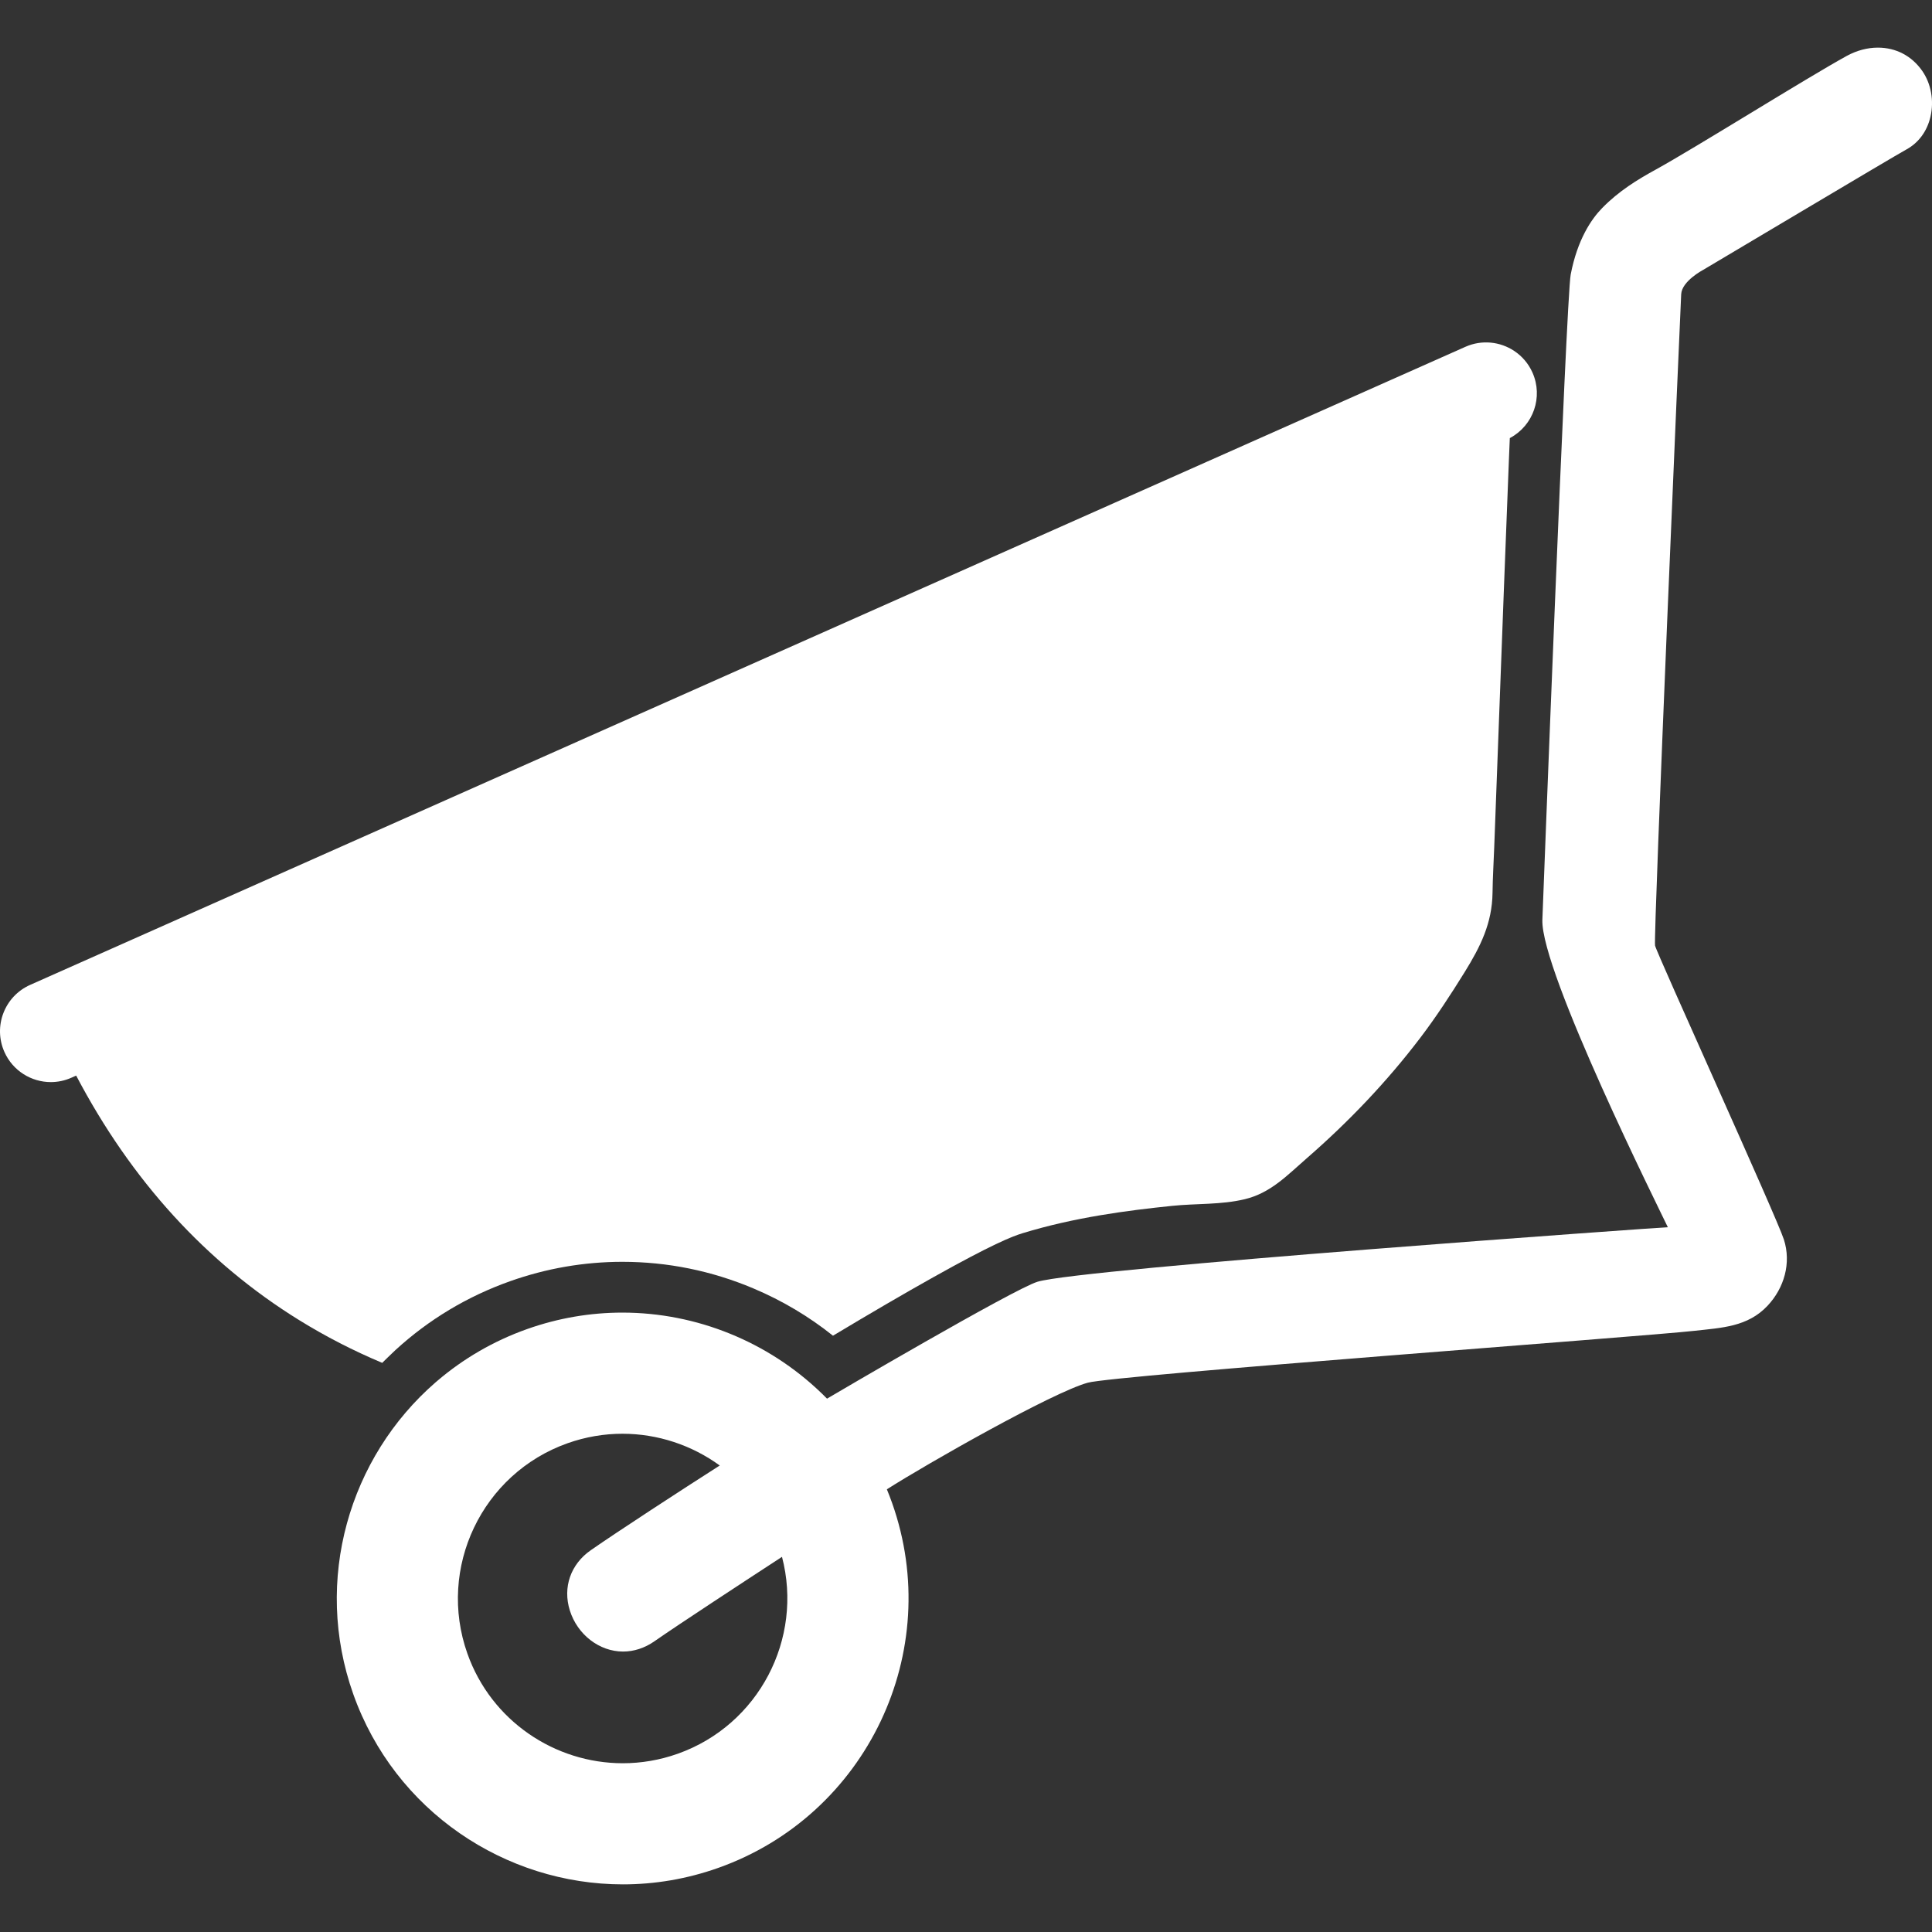
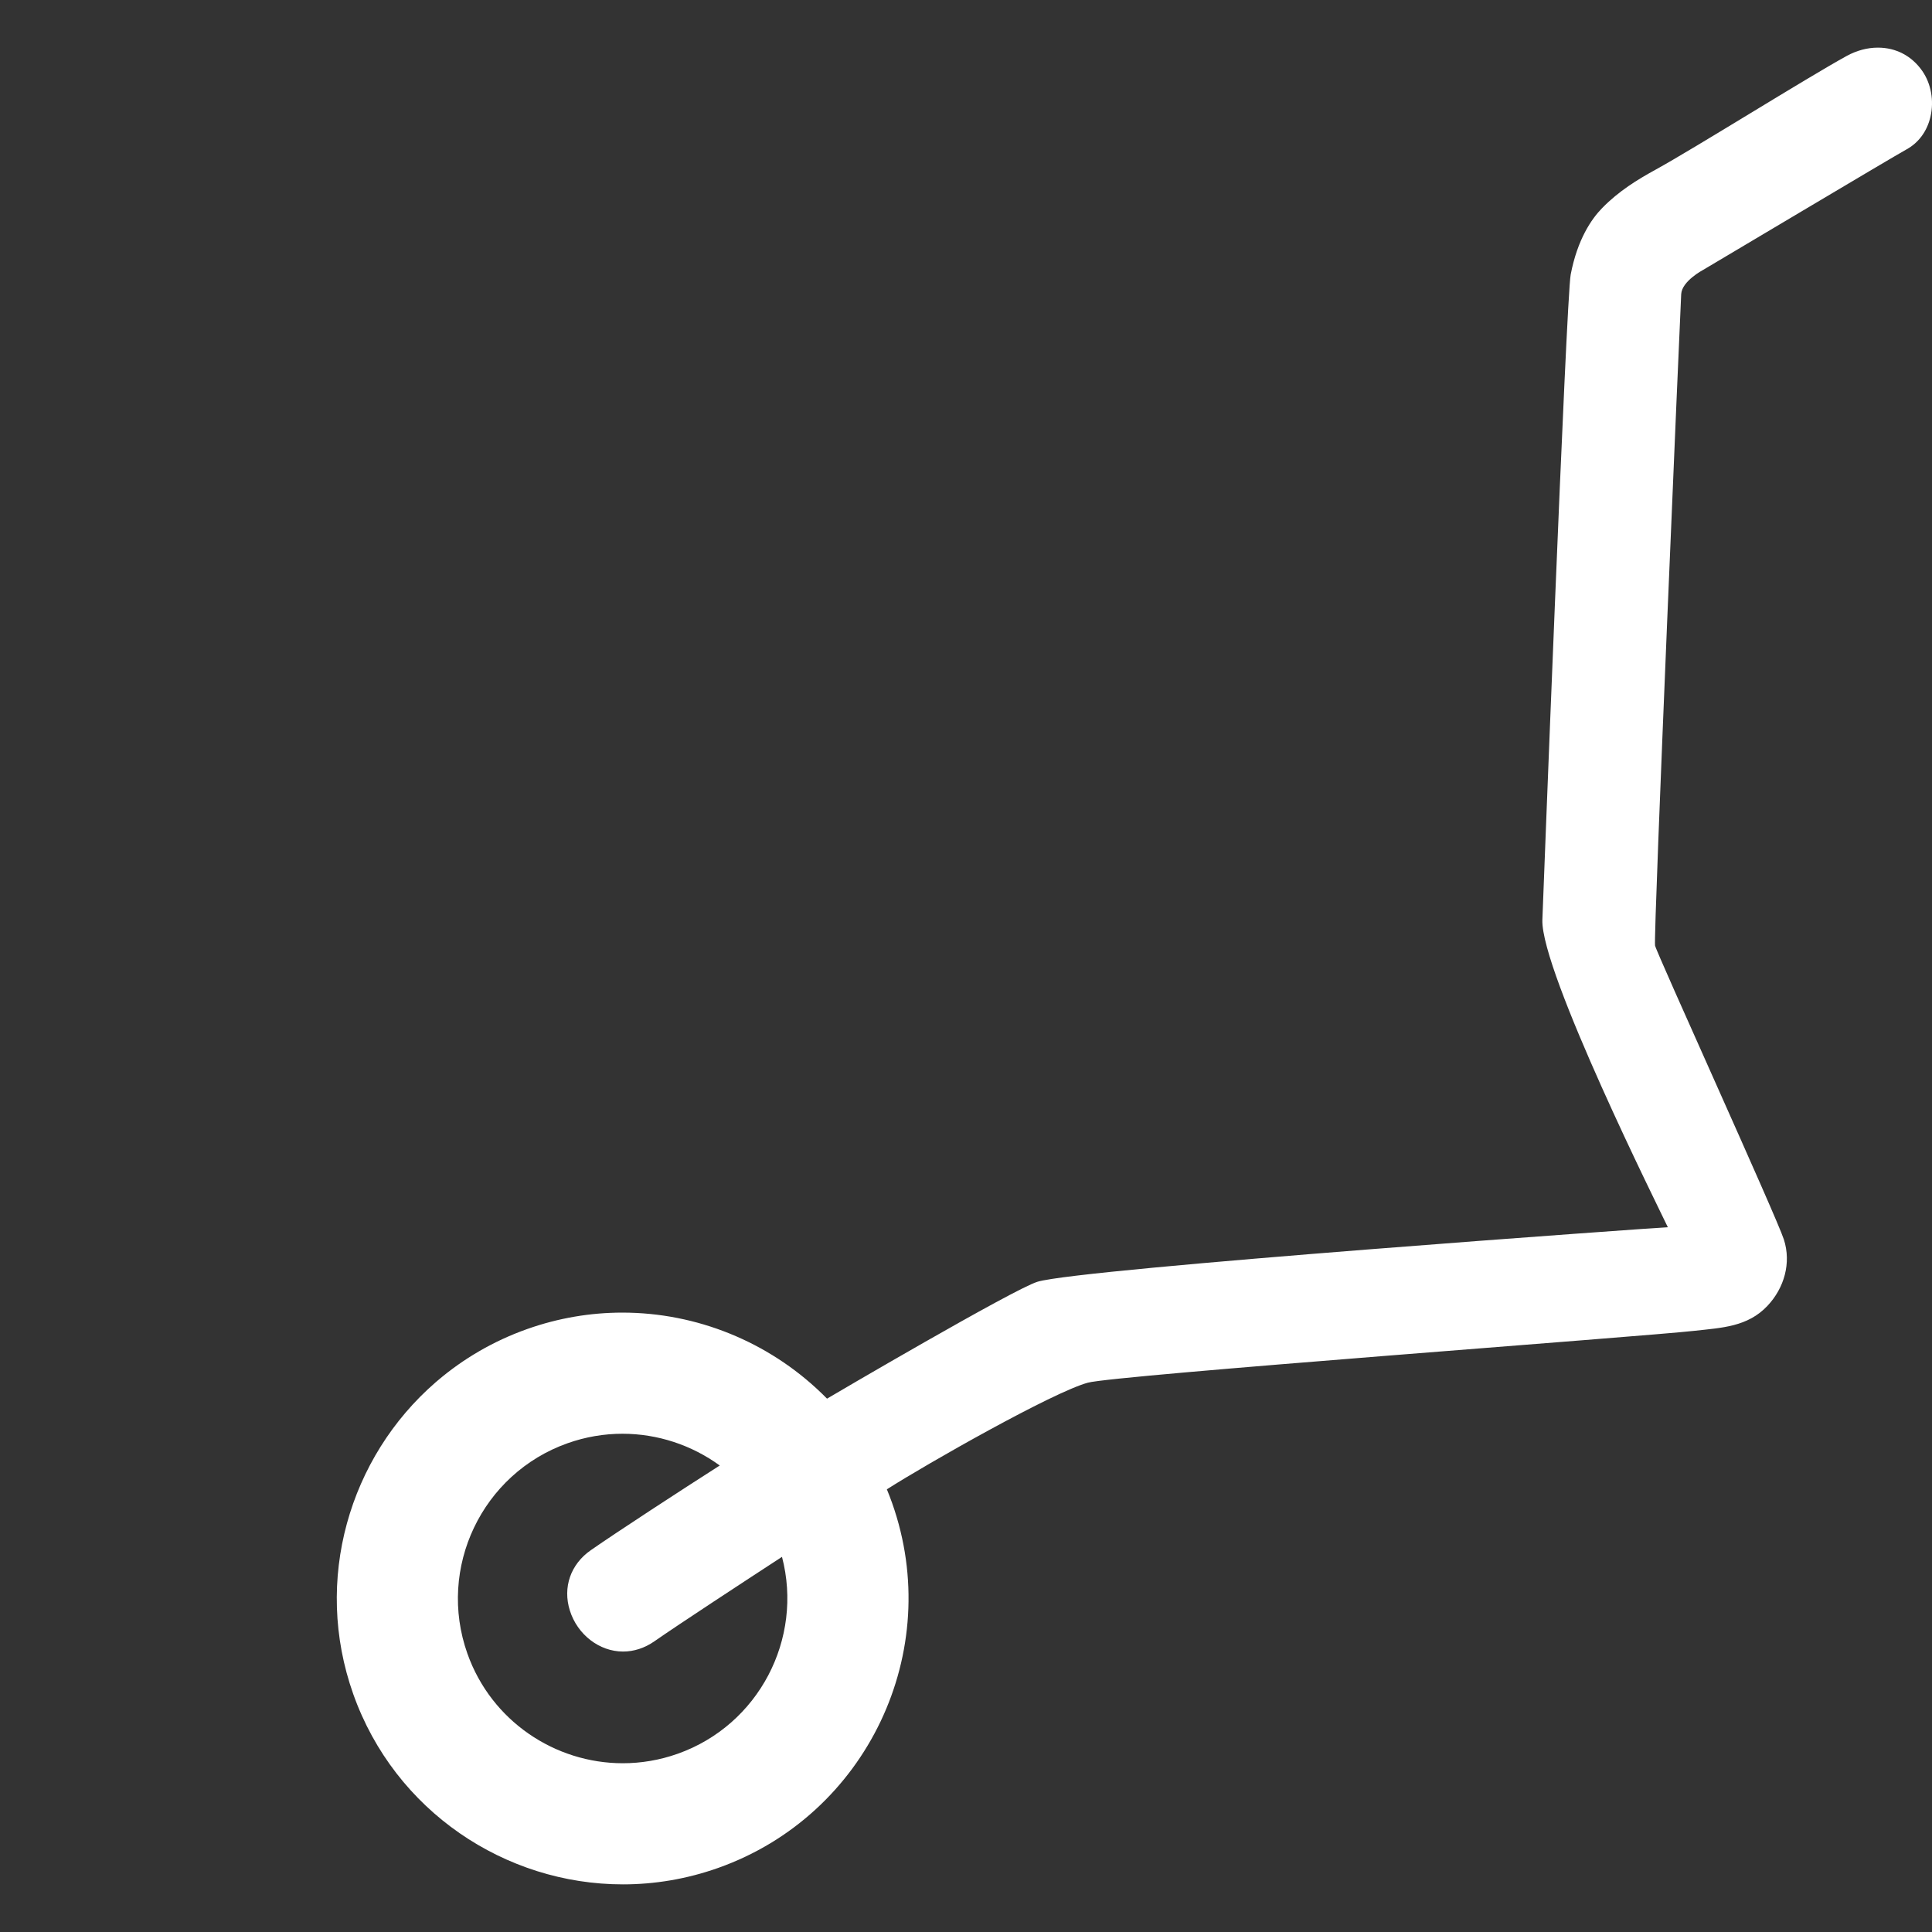
<svg xmlns="http://www.w3.org/2000/svg" version="1.1" id="Capa_1" x="0px" y="0px" width="951.008px" height="951.008px" viewBox="0 0 951.008 951.008" enable-background="new 0 0 951.008 951.008" xml:space="preserve">
  <rect x="0" y="0" width="951.008" height="951.008" fill="#333333" stroke="none" />
  <g>
    <g>
-       <path fill="#FFFFFF" d="M188.562,670.438c0.116-0.114,4.157-4.106,6.137-5.922c16.376-15,35.352-26.393,56.4-33.856    c17.851-6.332,36.442-9.541,55.254-9.541c22.192,0.002,43.867,4.396,64.426,13.063c14.217,5.994,27.354,13.802,39.244,23.306    c18.395-11.043,35.239-20.863,49.381-28.777c28.726-16.084,38.585-20.035,43.964-21.68c25.559-7.82,51.582-11.195,73.666-13.465    c11.855-1.218,24.016-0.474,35.682-3.265c12.756-3.051,20.91-11.791,30.461-20.1c20.559-17.881,39.484-37.687,55.975-59.391    c7.877-10.371,14.939-21.207,21.795-32.269c7.803-12.595,13.551-24.135,13.736-39.071c0.096-7.518,0.559-15.051,0.838-22.562    c0.816-21.897,1.637-43.794,2.459-65.691c1.553-41.333,3.074-82.667,4.729-123.996c0.127-3.182,0.252-6.363,0.396-9.544    c0.02-0.447,0.039-0.875,0.059-1.317c0.012-0.239,0.021-0.475,0.033-0.713c0.062-0.035,0.129-0.07,0.193-0.105    c11.393-6.143,16.305-20.119,10.957-32.142c-2.012-4.526-5.207-8.154-9.057-10.694c-6.879-4.54-15.854-5.591-23.943-1.995    L14.85,484.797c-12.616,5.609-18.297,20.385-12.688,33.002c4.142,9.314,13.28,14.851,22.857,14.851    c3.394,0,6.842-0.693,10.143-2.162l2.332-1.037c27.106,51.608,63.959,92.041,109.803,120.389    c13.046,8.068,26.68,15.068,40.862,21.019C188.294,670.717,188.427,670.577,188.562,670.438z" />
      <path fill="#FFFFFF" d="M924.372,23.444c-5.166,0-10.479,1.417-15.361,4.097c-9.943,5.46-29.012,17.036-47.453,28.23    c-18.256,11.084-37.133,22.544-46.693,27.793c-8.754,4.807-17.992,10.419-26.242,18.87c-5.219,5.344-12.135,15.358-15.467,32.712    c-2.234,11.633-13.906,316.542-13.941,317.679c-0.812,25.444,57.893,143.052,61.758,151.257c-0.002,0-0.004,0-0.006,0    c-2.16-0.002-288.93,20.32-310.281,26.852c-11.766,3.601-101.463,56.244-103.591,57.541c-0.68-0.692-1.372-1.375-2.063-2.053    c-0.122-0.121-0.241-0.244-0.364-0.363c-0.166-0.161-0.336-0.317-0.503-0.479c-26.096-25.086-61.246-39.459-97.805-39.461    c-15.575,0-31.401,2.604-46.897,8.102c-16.637,5.9-31.469,14.64-44.161,25.465c-0.131,0.111-0.263,0.224-0.393,0.334    c-0.168,0.146-0.339,0.285-0.506,0.431c-42.457,36.84-60.421,97.33-40.525,153.428c20.438,57.627,74.83,93.688,132.751,93.688    c15.581,0,31.406-2.605,46.907-8.104c73.128-25.938,111.52-106.529,85.584-179.658c-0.804-2.266-1.661-4.5-2.569-6.698    c20.038-12.763,81.566-47.716,98.914-52.486c13.312-3.66,273.514-22.715,298.732-25.549c13.373-1.504,26.076-1.918,35.844-12.31    c8.225-8.75,11.793-21.055,8.049-32.651c-3.611-11.189-62.801-141.301-63.406-144.664c-0.859-5.266,12.381-311.274,12.867-320.641    c0.334-6.436,10.73-11.909,10.73-11.909c4.439-2.567,93.027-55.431,100.221-59.379c5.918-3.25,10.09-8.935,11.744-16.008    c1.842-7.883,0.322-16.346-4.066-22.637C941.028,27.503,933.286,23.444,924.372,23.444z M333.599,863.268    c-8.93,3.166-18.056,4.67-27.031,4.67c-33.382,0-64.724-20.778-76.502-53.989c-14.947-42.144,7.179-88.586,49.321-103.533    c8.927-3.166,18.047-4.668,27.019-4.668c17.328,0,34.104,5.6,47.885,15.631c-19.087,12.182-50.47,32.633-63.493,41.705    c-9.926,6.914-13.873,18.279-10.3,29.66c3.737,11.901,14.521,20.217,26.226,20.217c5.333,0,10.649-1.738,15.373-5.029    c12.21-8.504,43.964-29.285,62.834-41.588C395.486,806.625,373.549,849.098,333.599,863.268z" />
    </g>
  </g>
</svg>